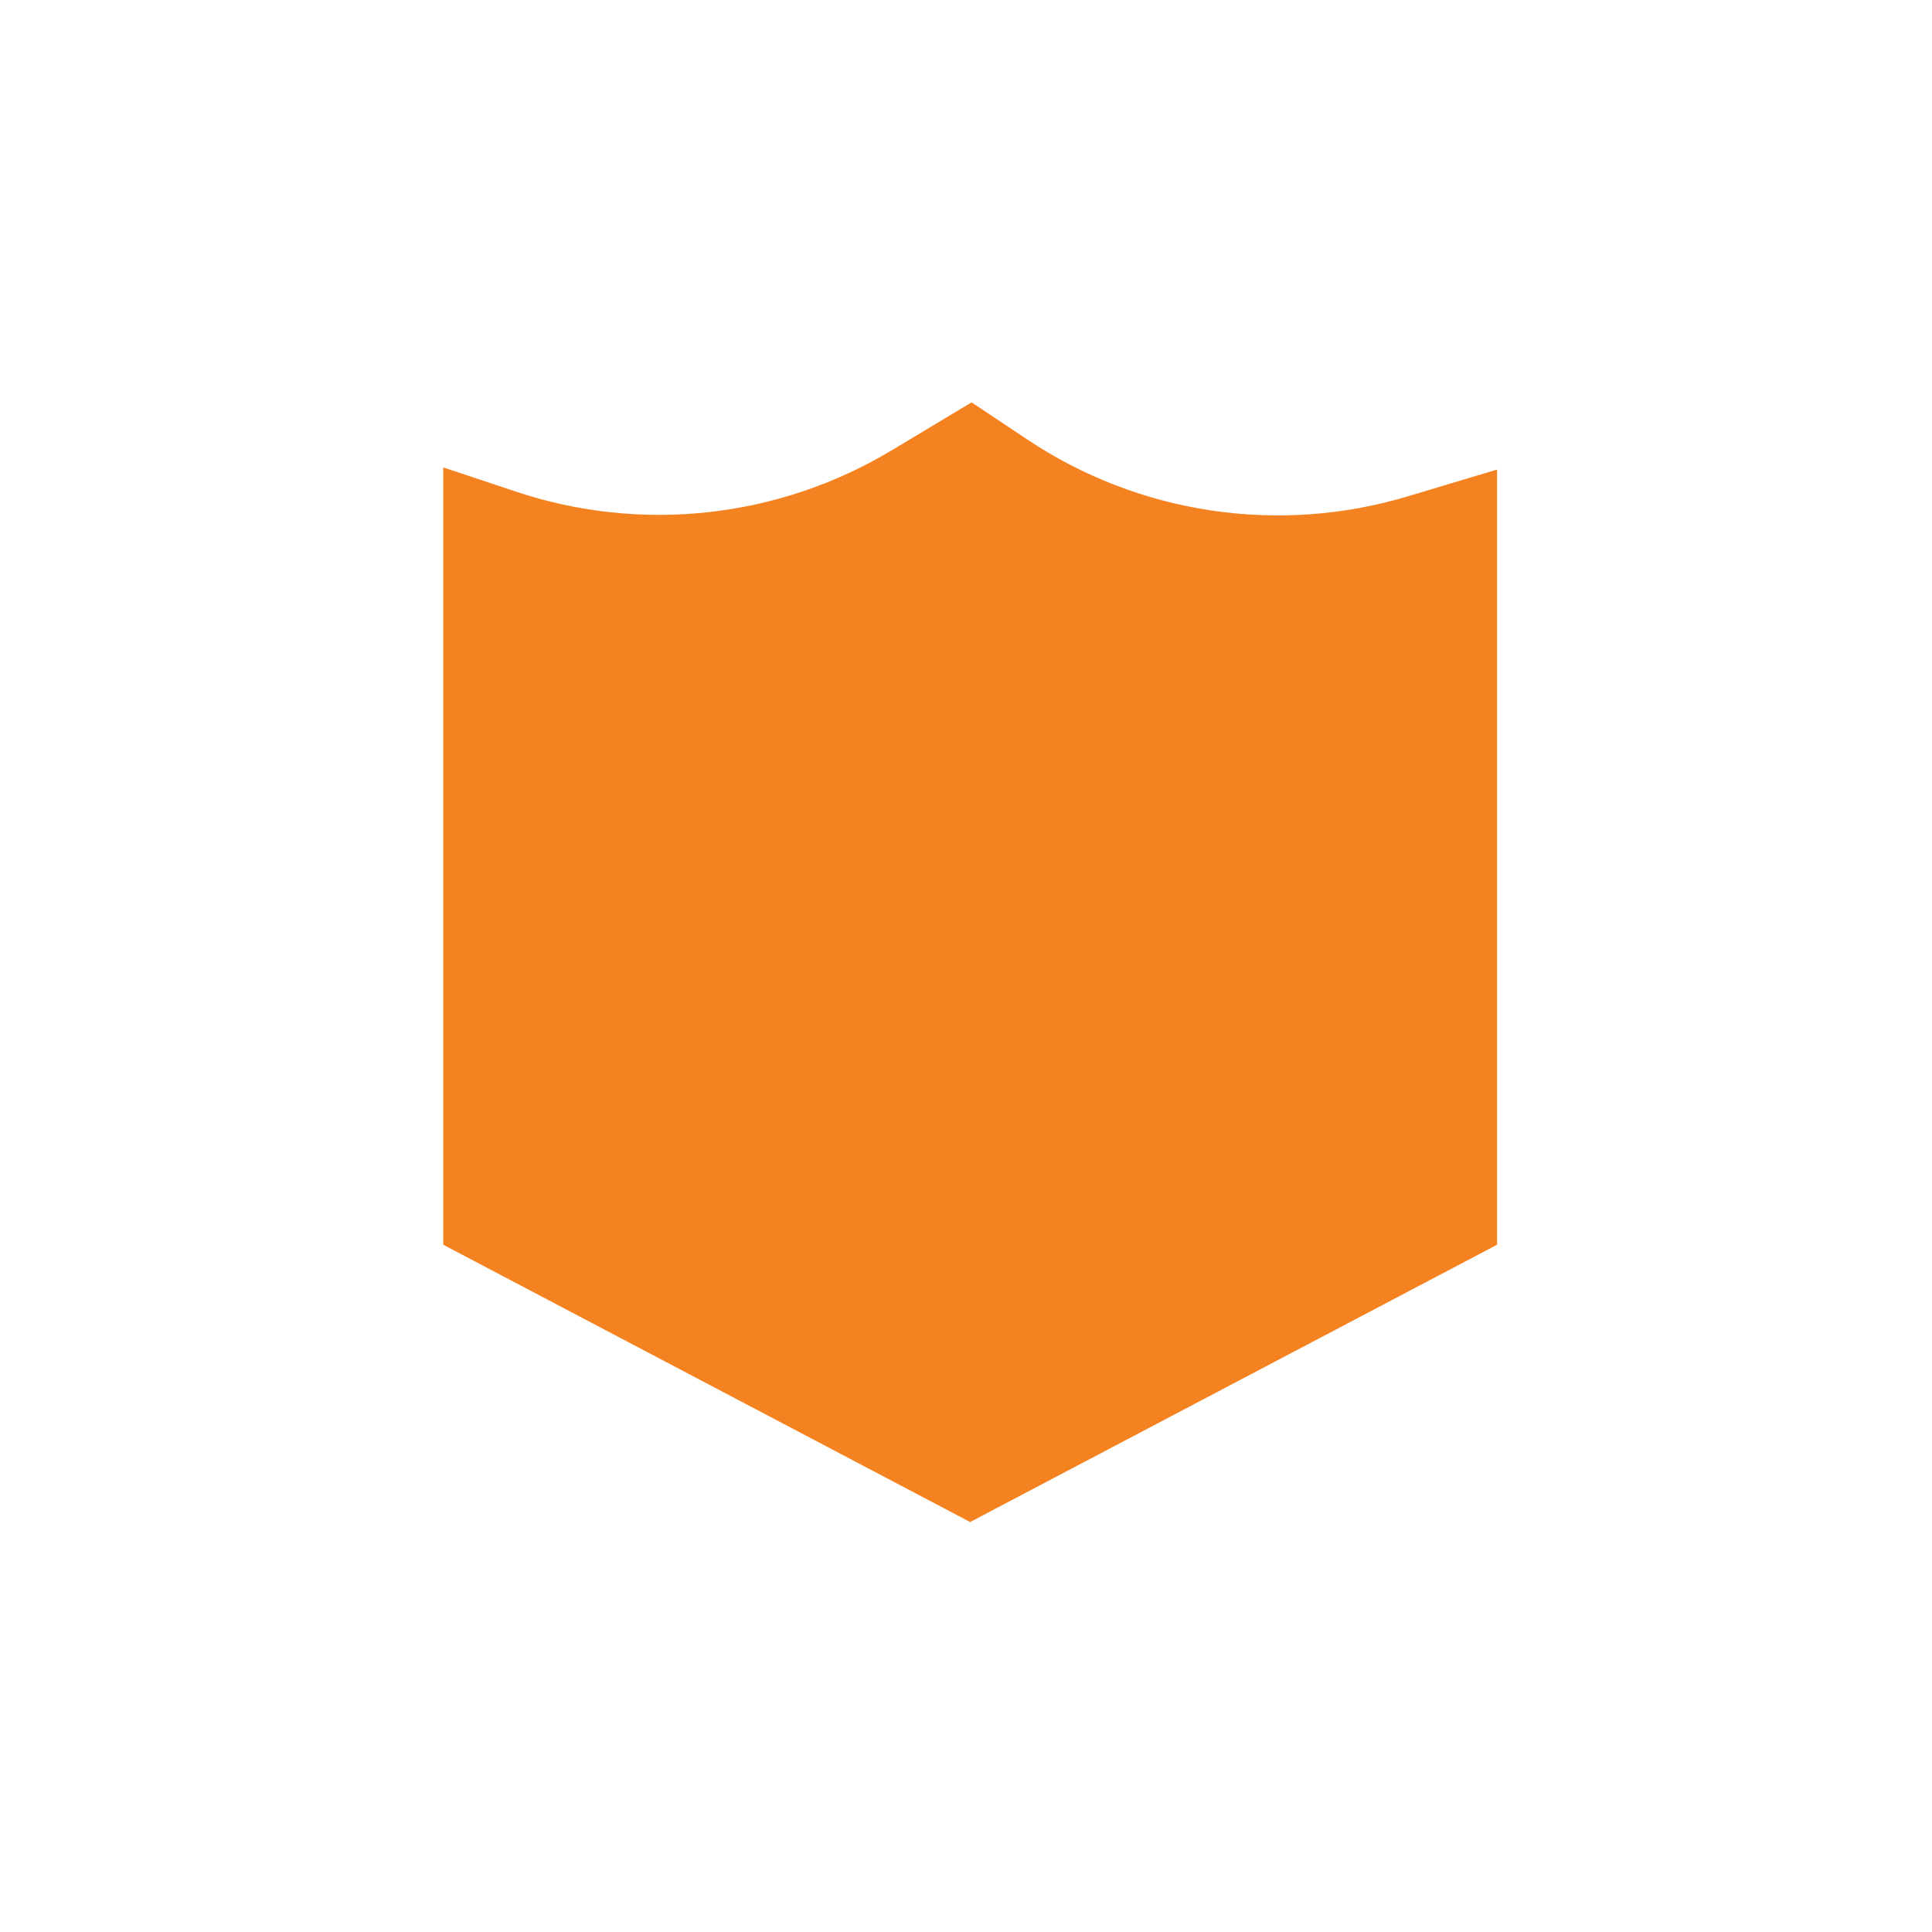
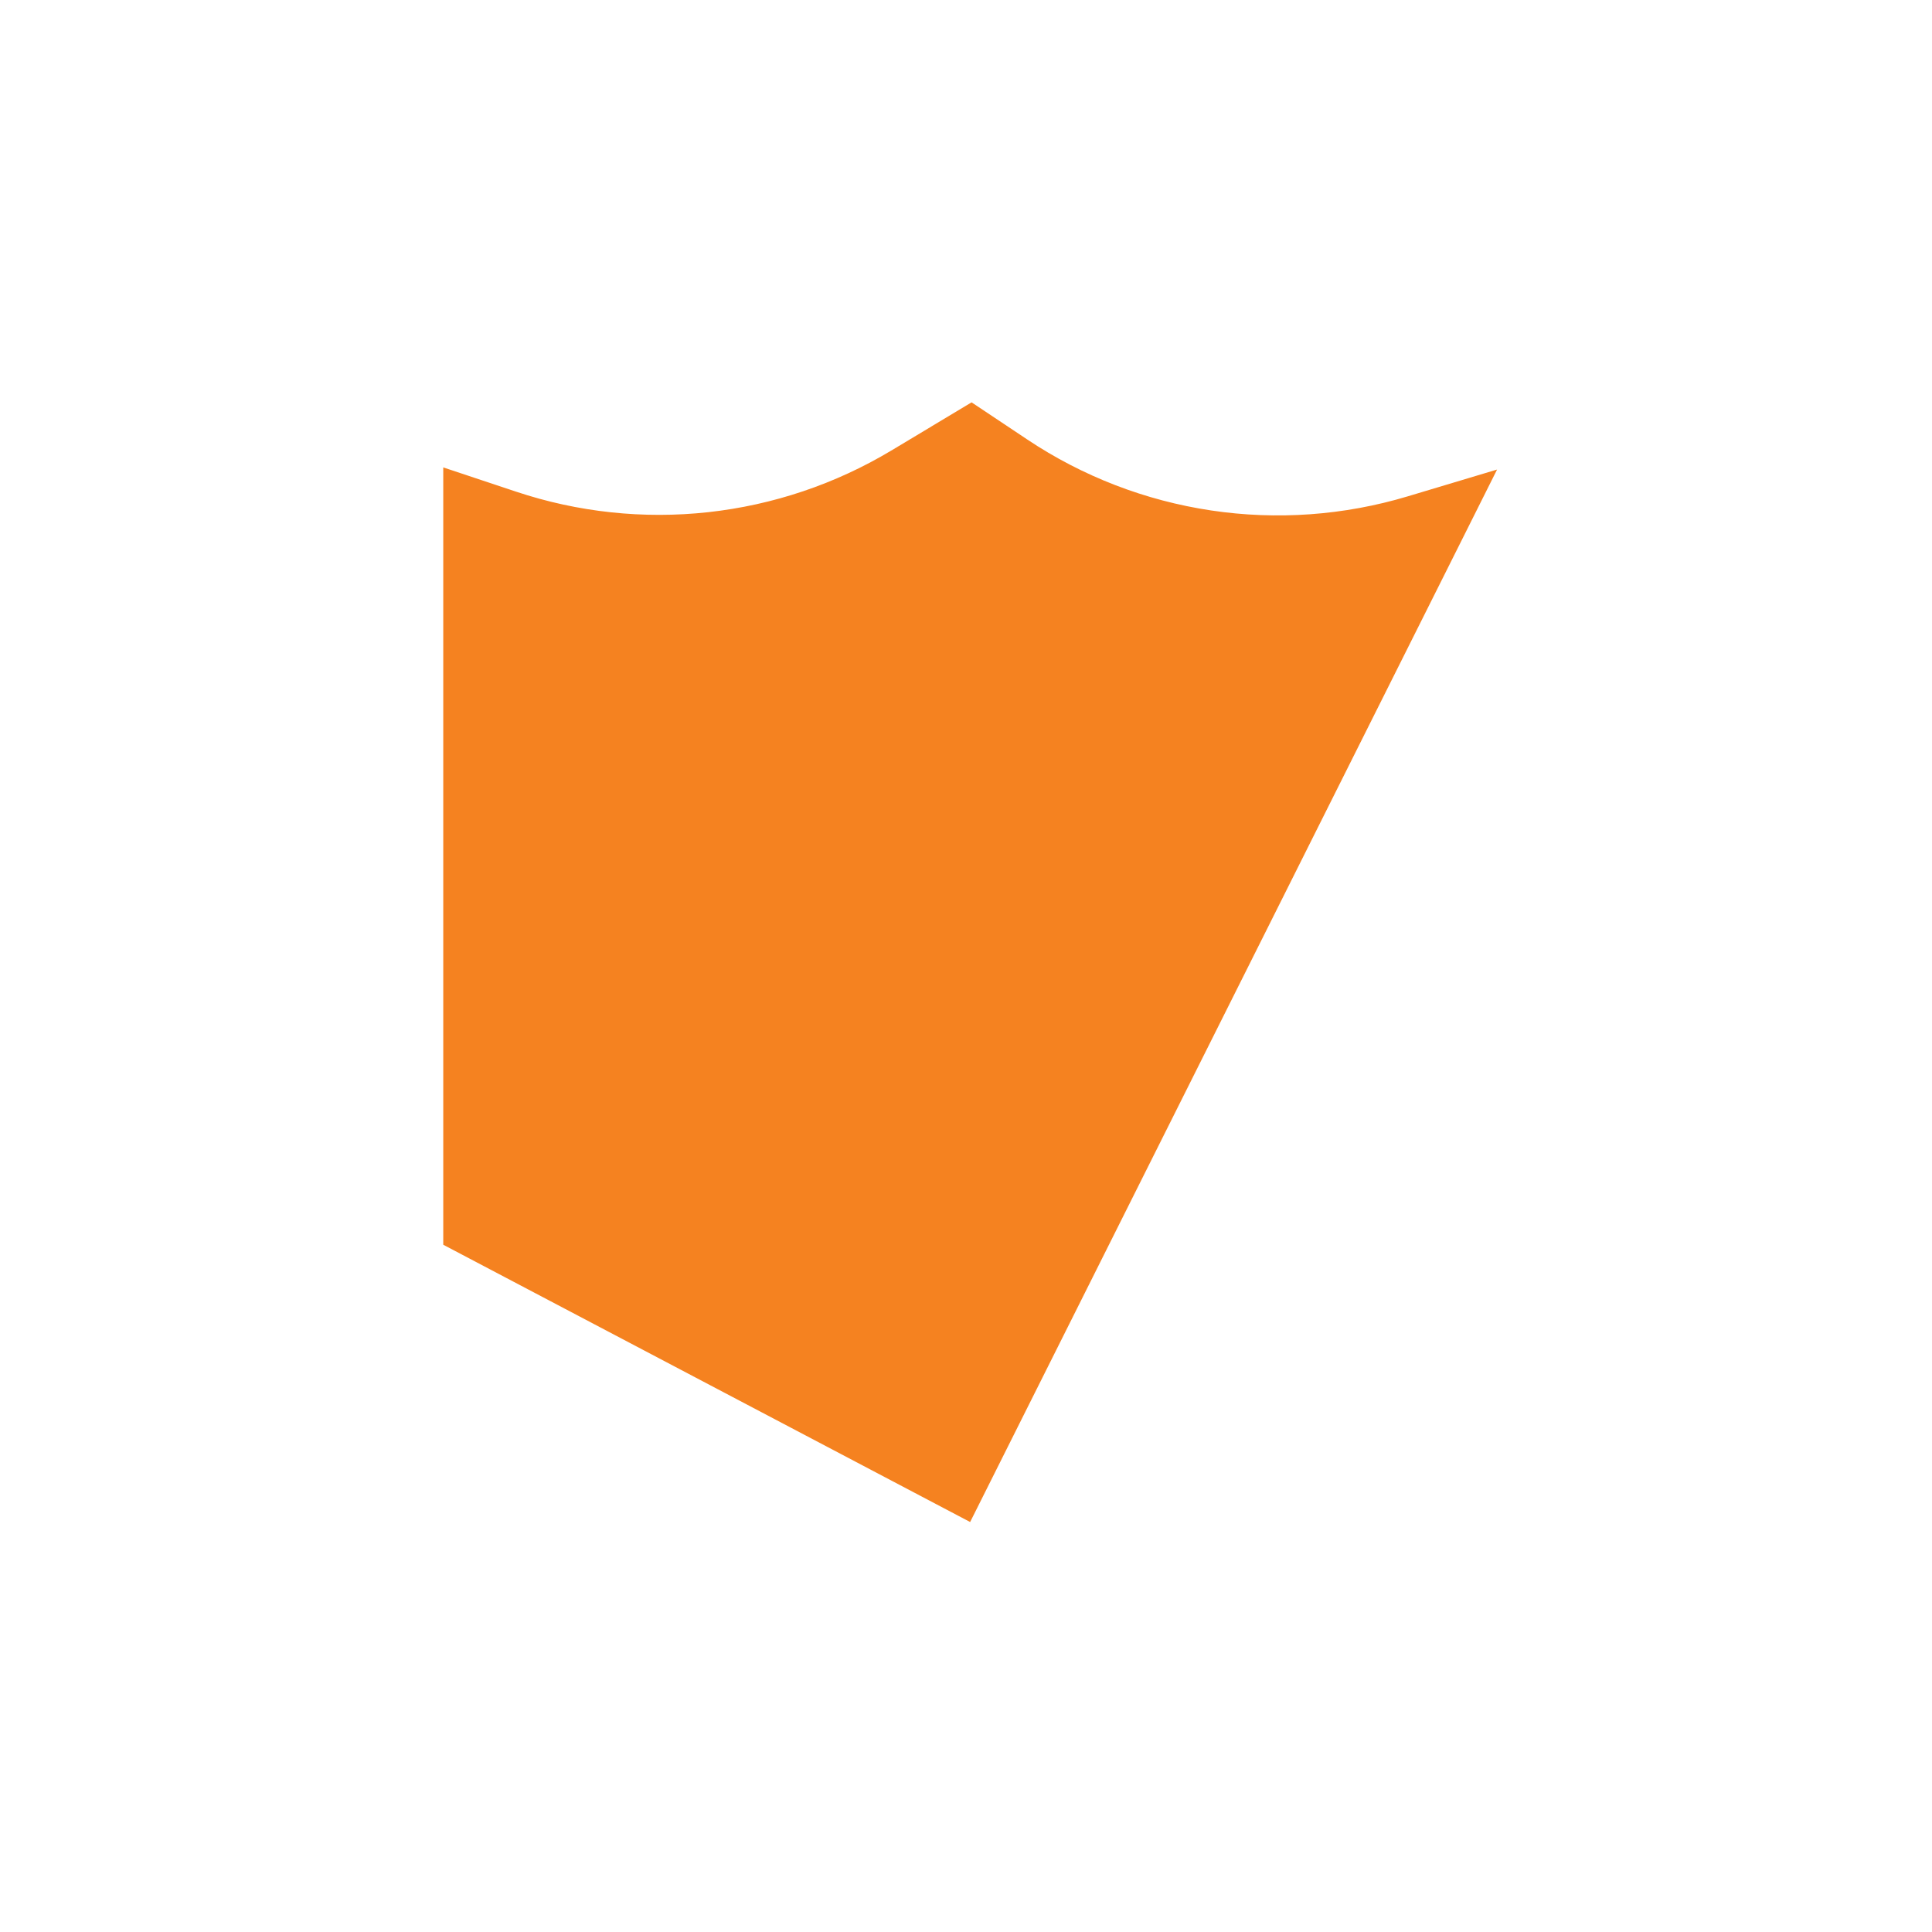
<svg xmlns="http://www.w3.org/2000/svg" width="220" height="220" viewBox="0 0 220 220" fill="none">
-   <path fill-rule="evenodd" clip-rule="evenodd" d="M110.471 173.315L50.474 141.74V53.224L58.776 55.989C65.813 58.335 73.274 59.131 80.648 58.323C88.022 57.514 95.133 55.12 101.494 51.304L110.636 45.818L116.985 50.052C123.283 54.252 130.431 57.009 137.918 58.127C145.405 59.245 153.046 58.697 160.297 56.521L170.474 53.469V141.74L110.471 173.315Z" fill="#F58220" />
+   <path fill-rule="evenodd" clip-rule="evenodd" d="M110.471 173.315L50.474 141.74V53.224L58.776 55.989C65.813 58.335 73.274 59.131 80.648 58.323C88.022 57.514 95.133 55.12 101.494 51.304L110.636 45.818L116.985 50.052C123.283 54.252 130.431 57.009 137.918 58.127C145.405 59.245 153.046 58.697 160.297 56.521L170.474 53.469L110.471 173.315Z" fill="#F58220" />
</svg>